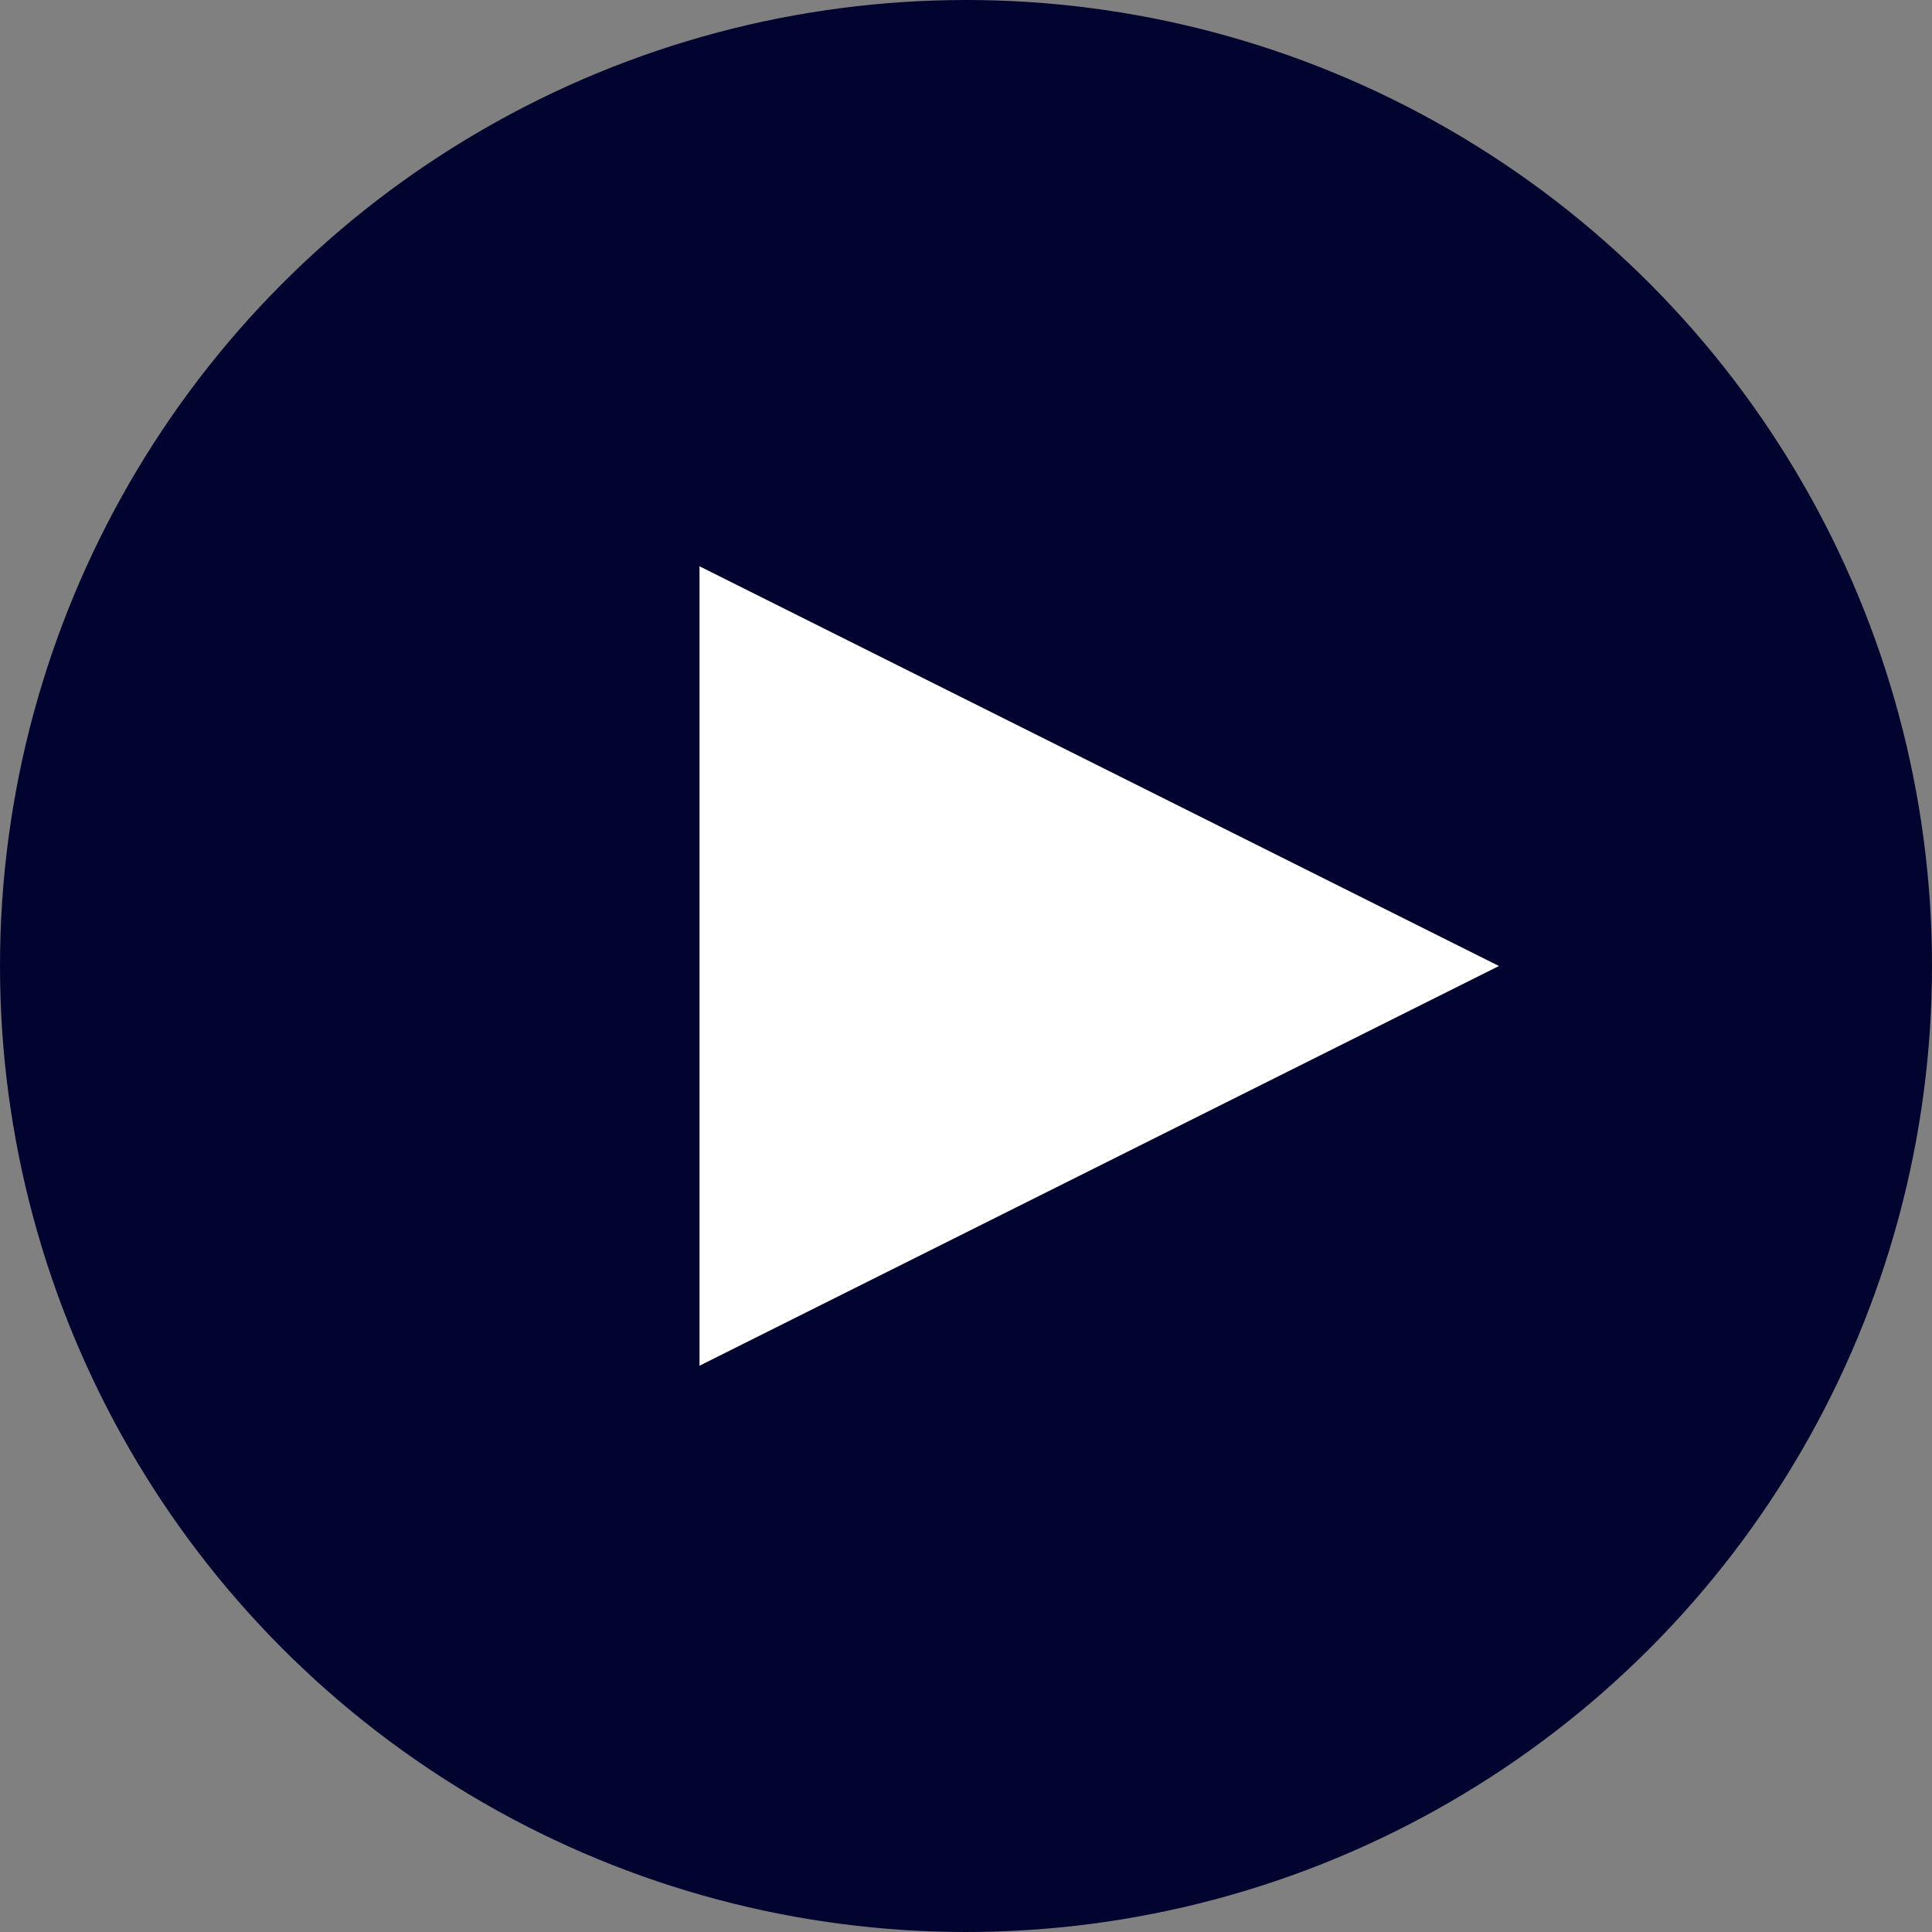
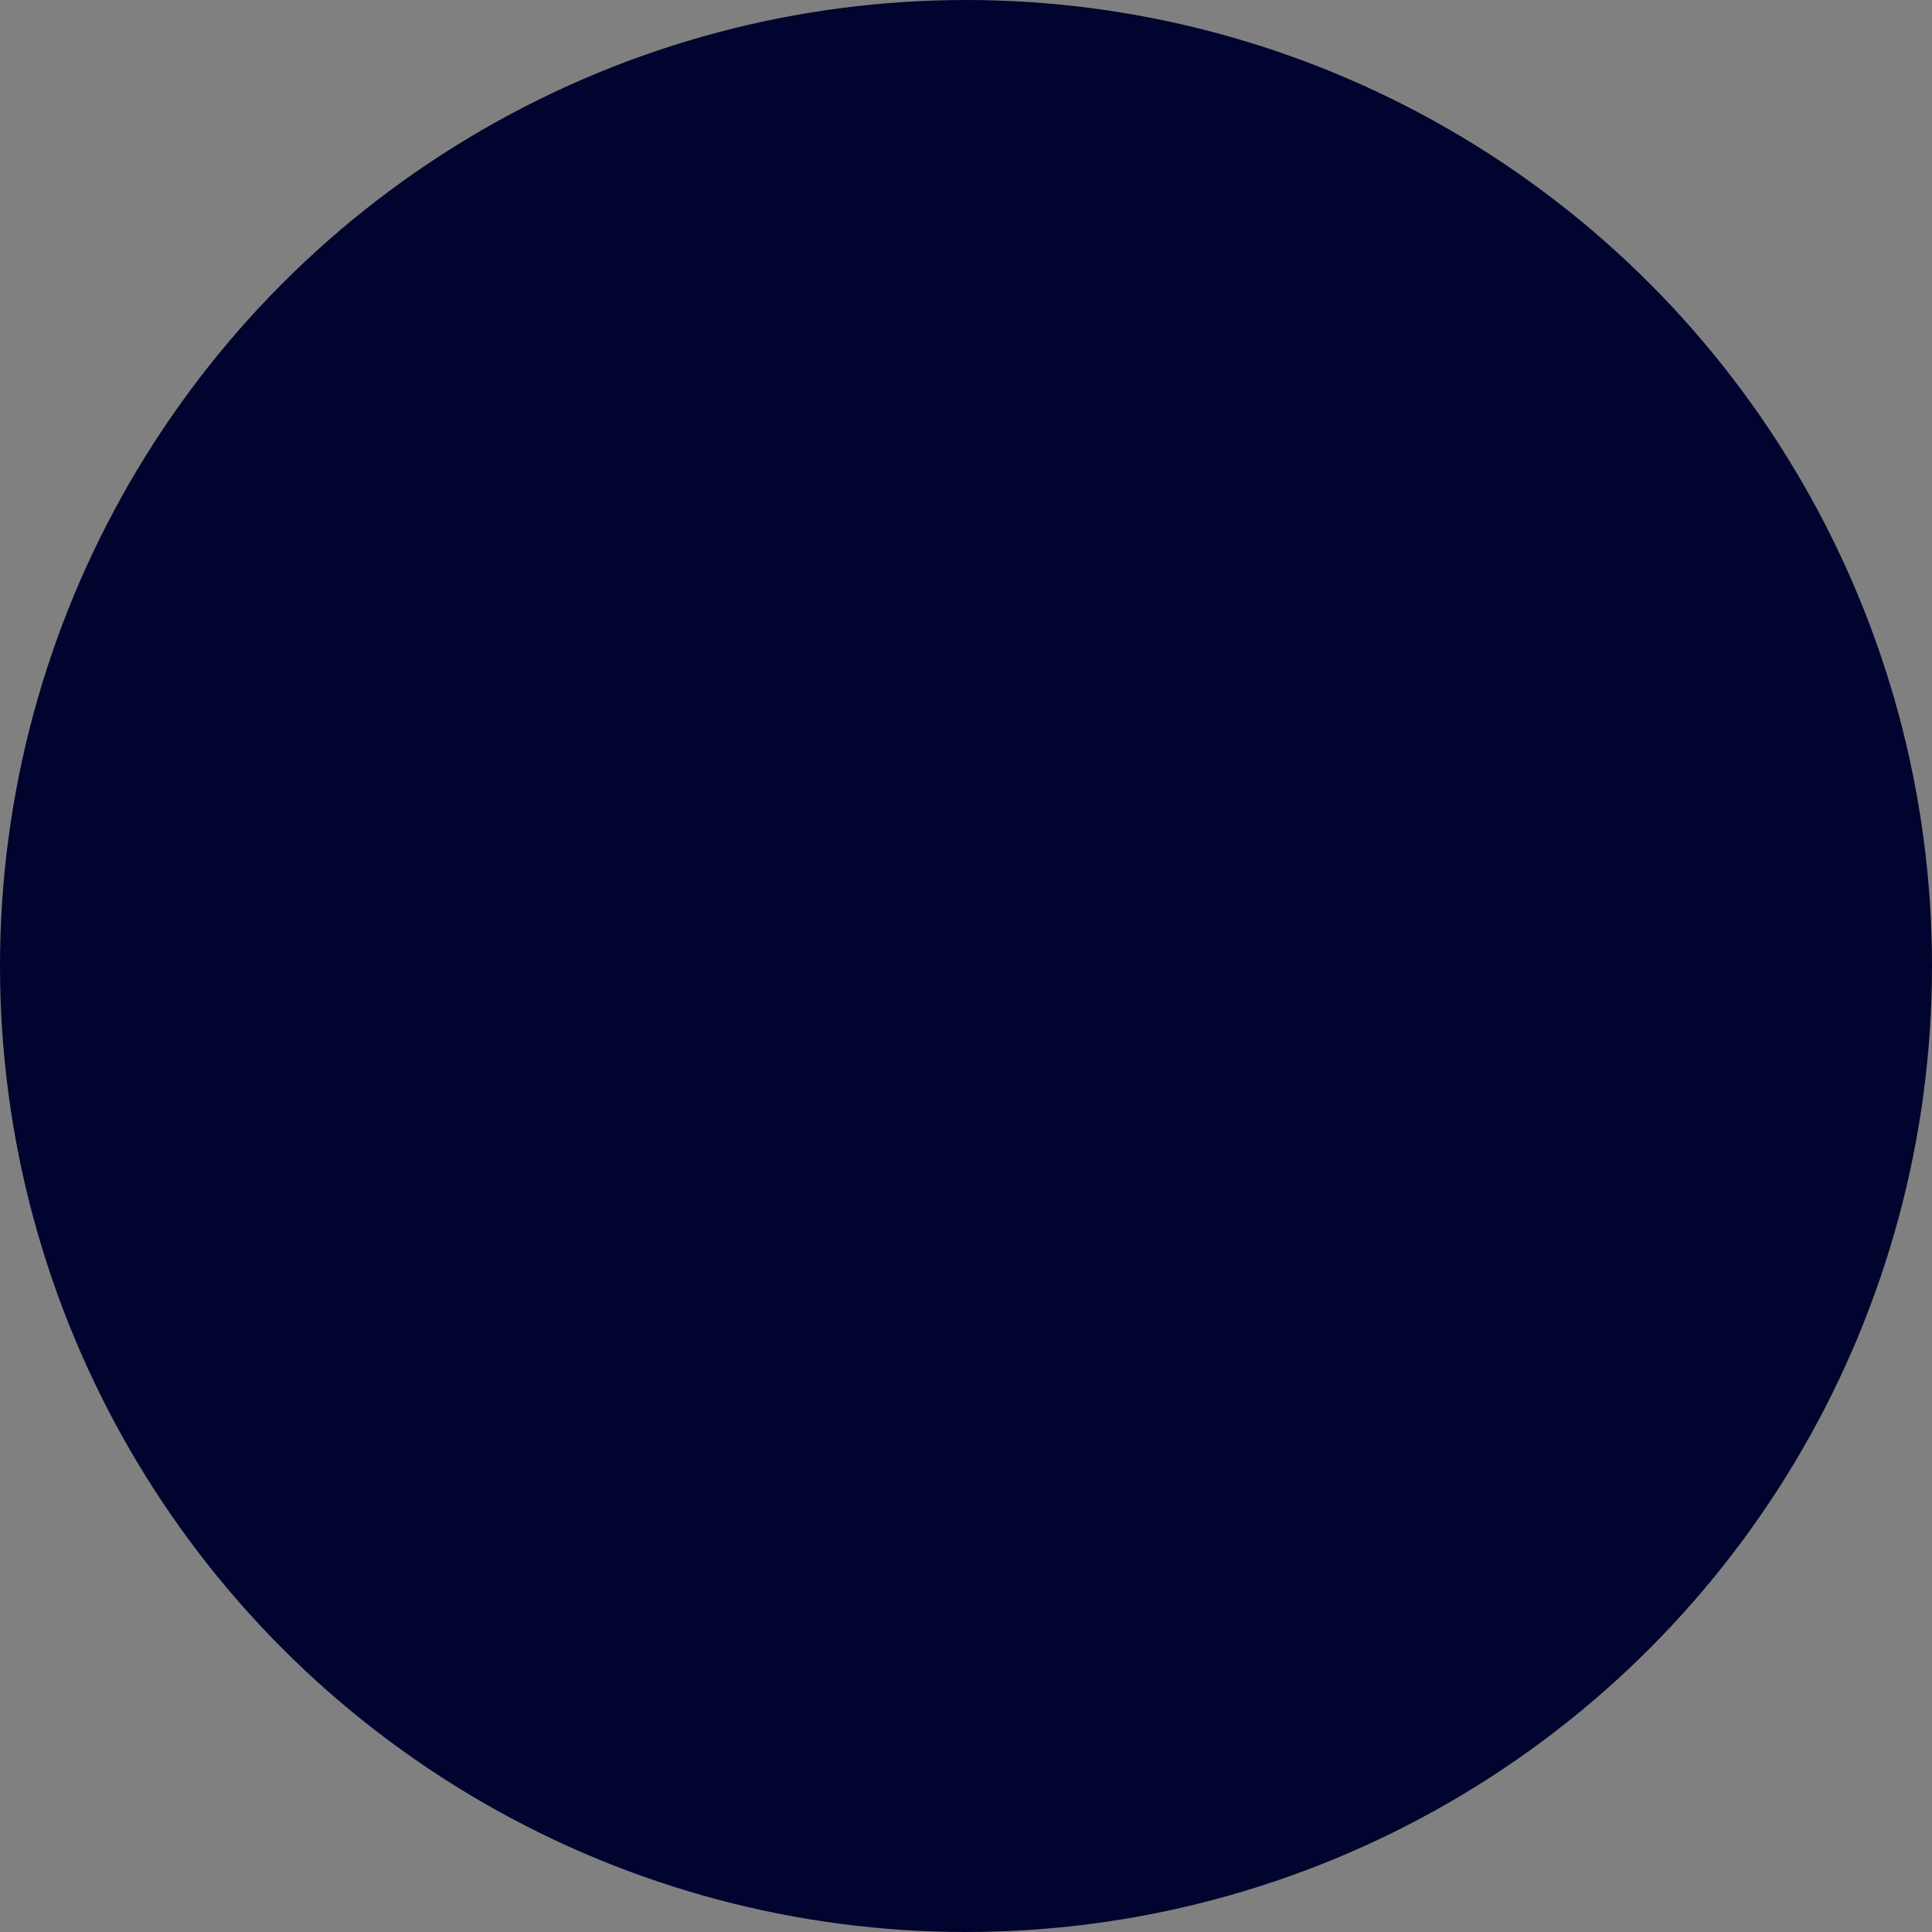
<svg xmlns="http://www.w3.org/2000/svg" version="1.1" id="btn-play" x="0px" y="0px" viewBox="0 0 29 29" style="enable-background:new 0 0 29 29;" xml:space="preserve">
  <rect x="0" y="0" width="29" height="29" fill="#808080" stroke="none" />
  <style type="text/css">
	.st0{fill:#01042F;}
	.st1{fill:#FFFFFF;}
</style>
  <circle class="st0" cx="14.5" cy="14.5" r="14.5" />
-   <polygon class="st1" points="22.5,14.5 10.5,20.5 10.5,8.5 " />
</svg>